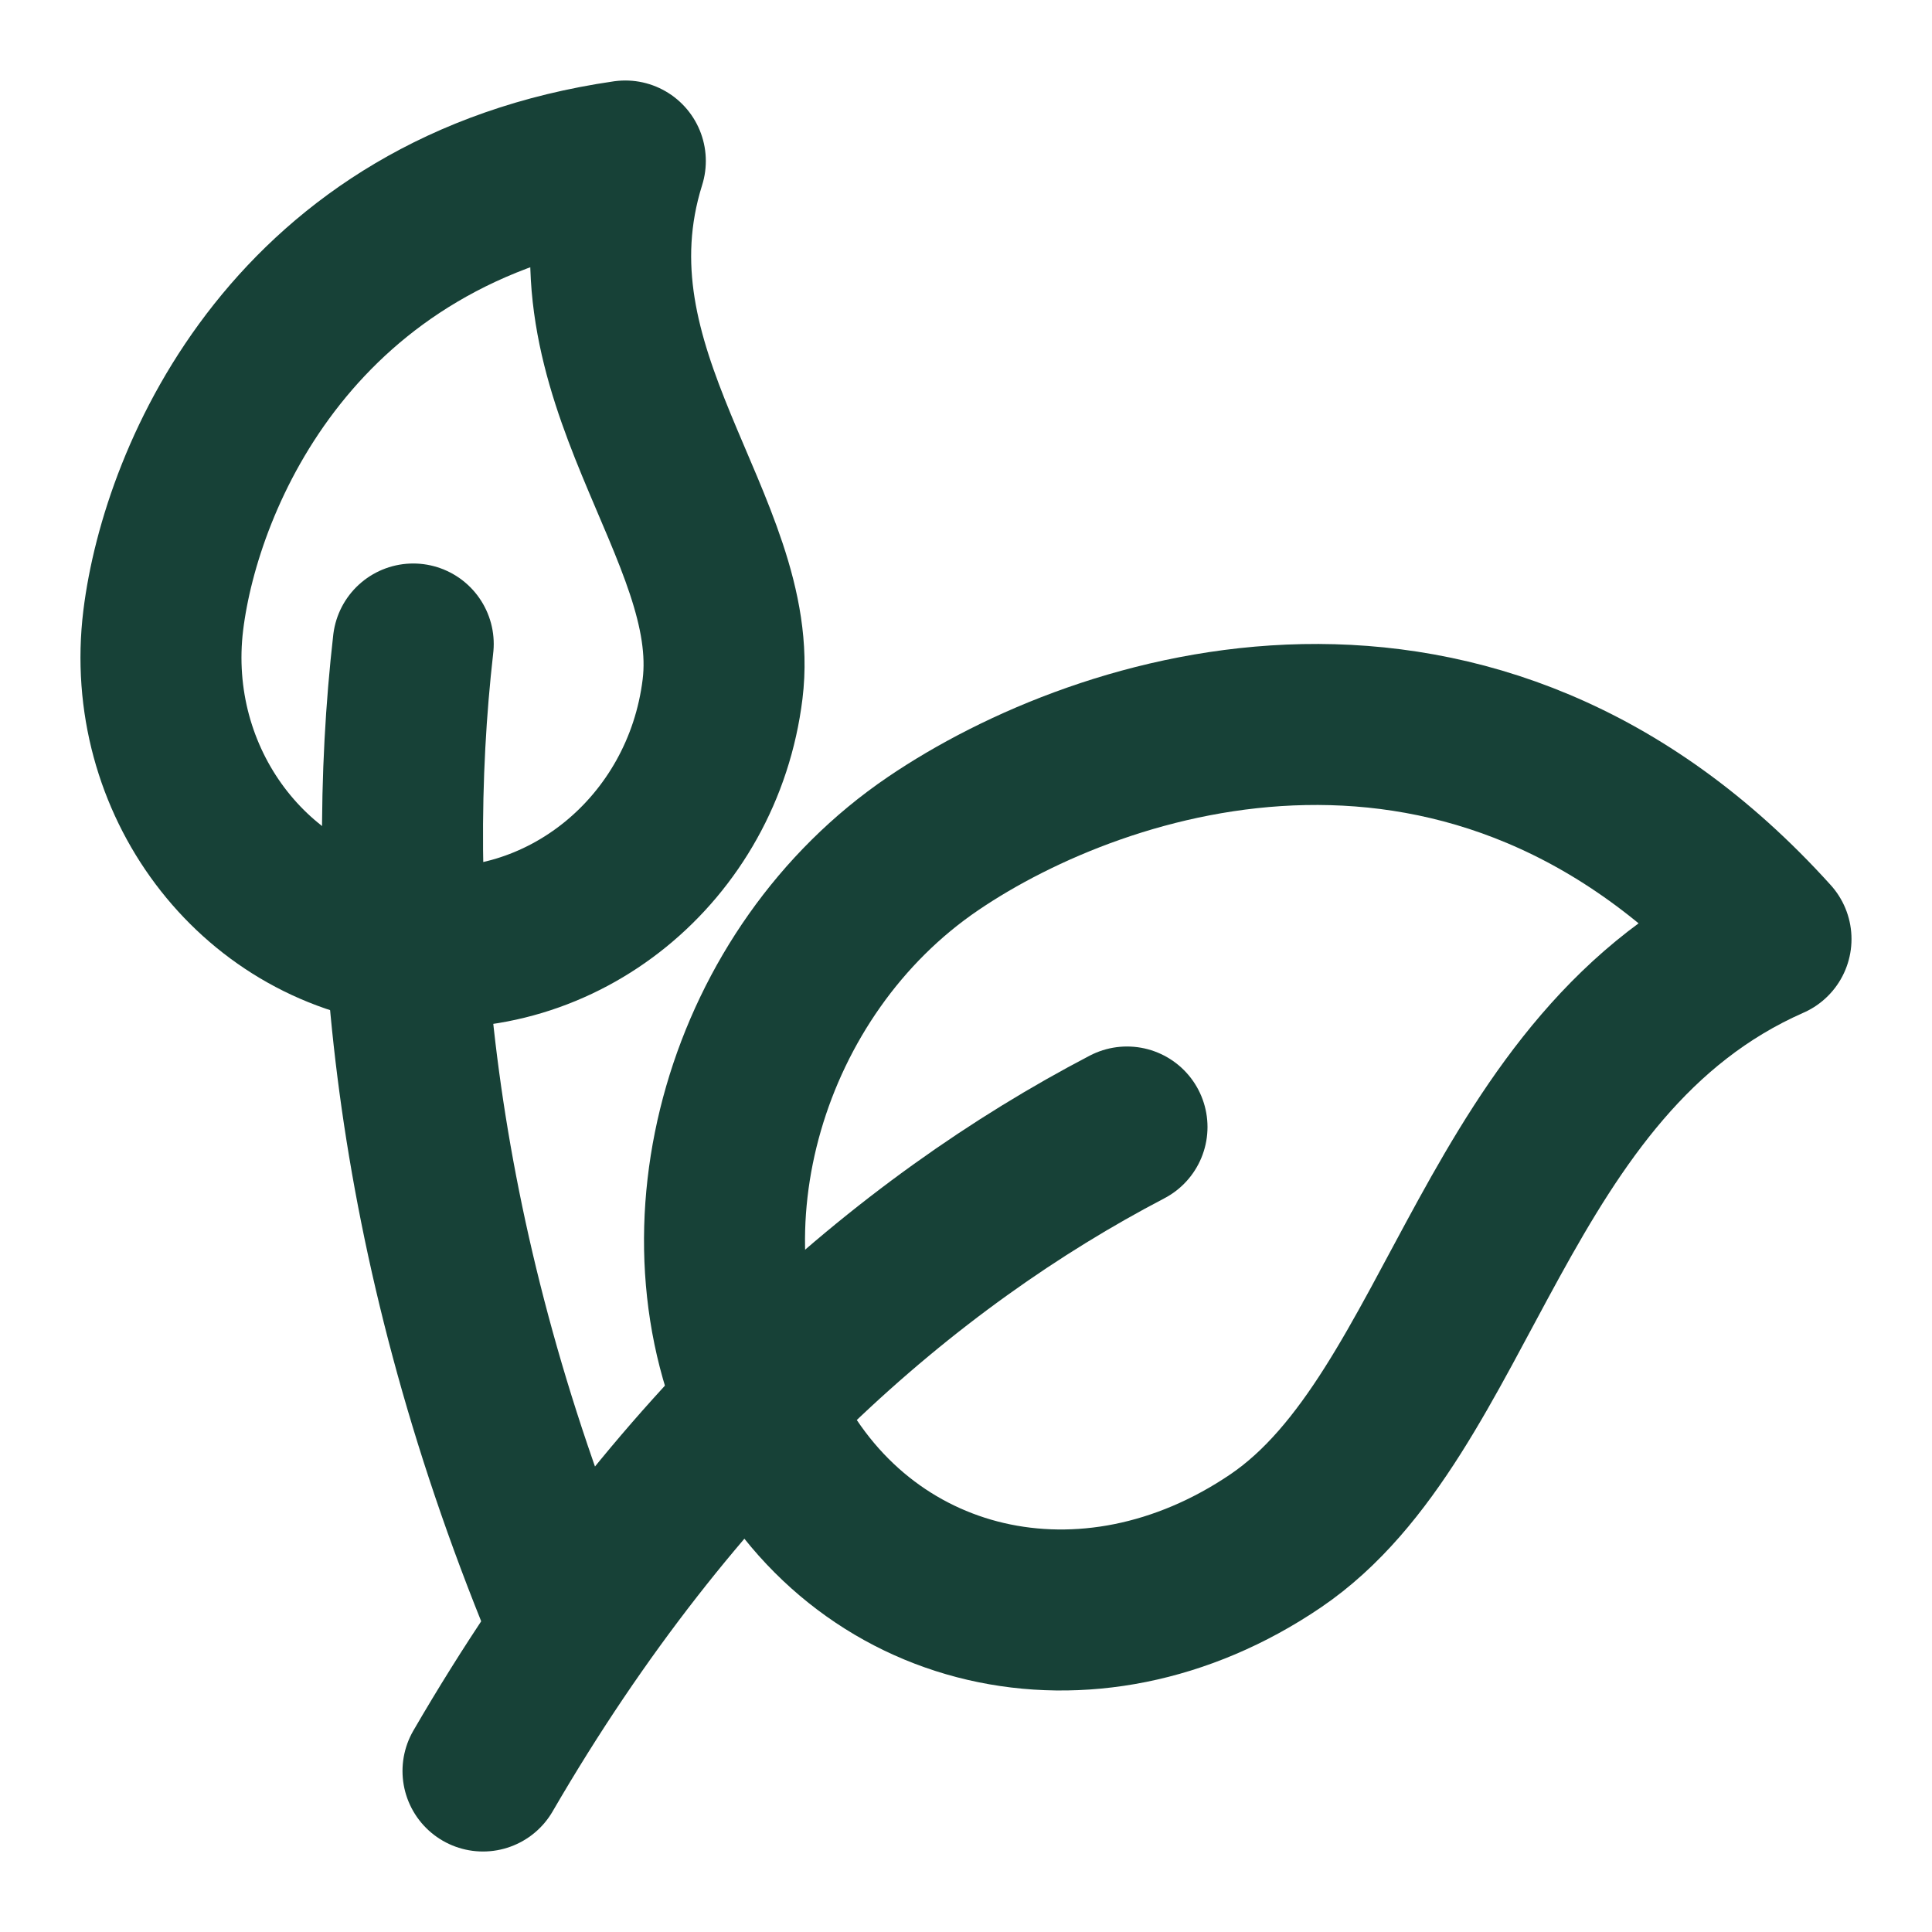
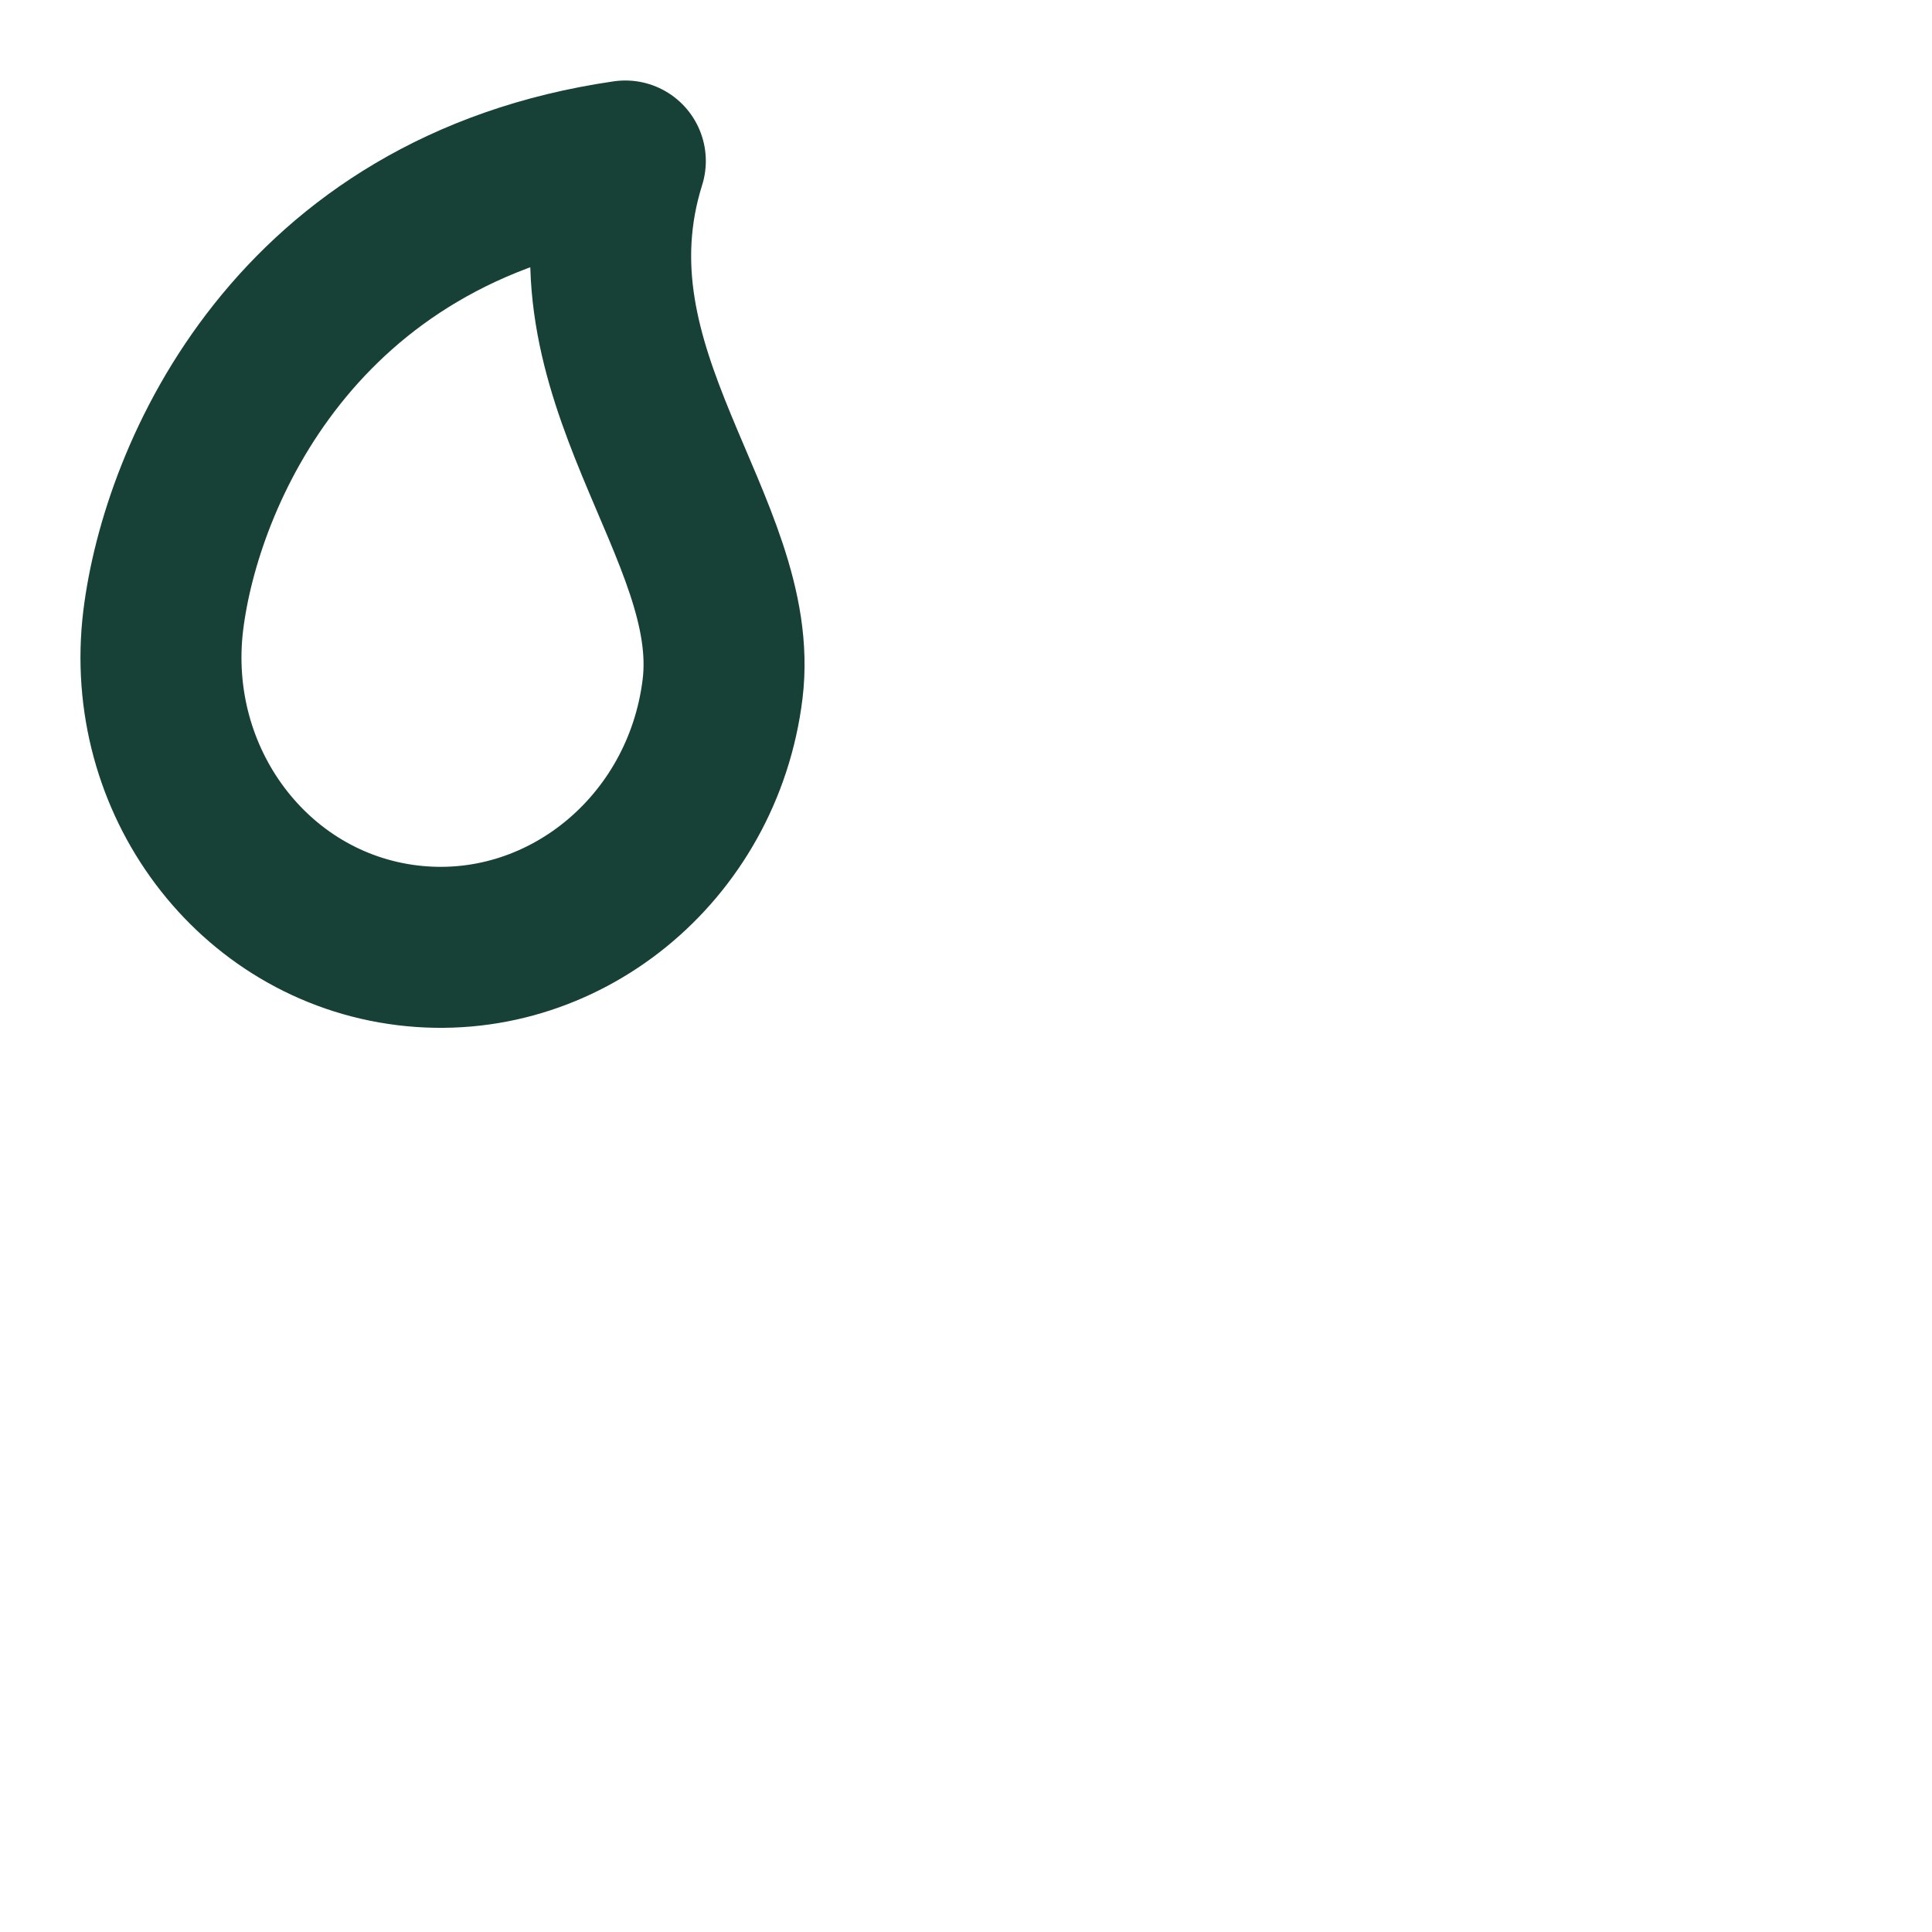
<svg xmlns="http://www.w3.org/2000/svg" width="18" height="18" viewBox="0 0 18 18" fill="none">
  <path d="M3.794 8.807C5.233 8.984 6.548 7.915 6.732 6.42C6.916 4.925 5.204 3.484 5.826 1.5C2.749 1.946 1.688 4.426 1.521 5.779C1.338 7.274 2.355 8.63 3.794 8.807Z" stroke="#174137" stroke-width="1.5" stroke-linejoin="round" />
-   <path d="M5.25 15C3.807 11.493 3.577 8.396 3.85 6" stroke="#174137" stroke-width="1.5" stroke-linecap="round" stroke-linejoin="round" />
-   <path d="M7.131 13.251C8.012 15.045 10.14 15.54 11.885 14.356C13.629 13.172 13.903 9.892 16.5 8.749C13.729 5.679 10.273 6.787 8.694 7.859C6.949 9.043 6.25 11.457 7.131 13.251Z" stroke="#174137" stroke-width="1.5" stroke-linejoin="round" />
-   <path d="M4.5 16.5C6.283 13.428 8.448 11.572 10.5 10.5" stroke="#174137" stroke-width="1.5" stroke-linecap="round" stroke-linejoin="round" />
</svg>